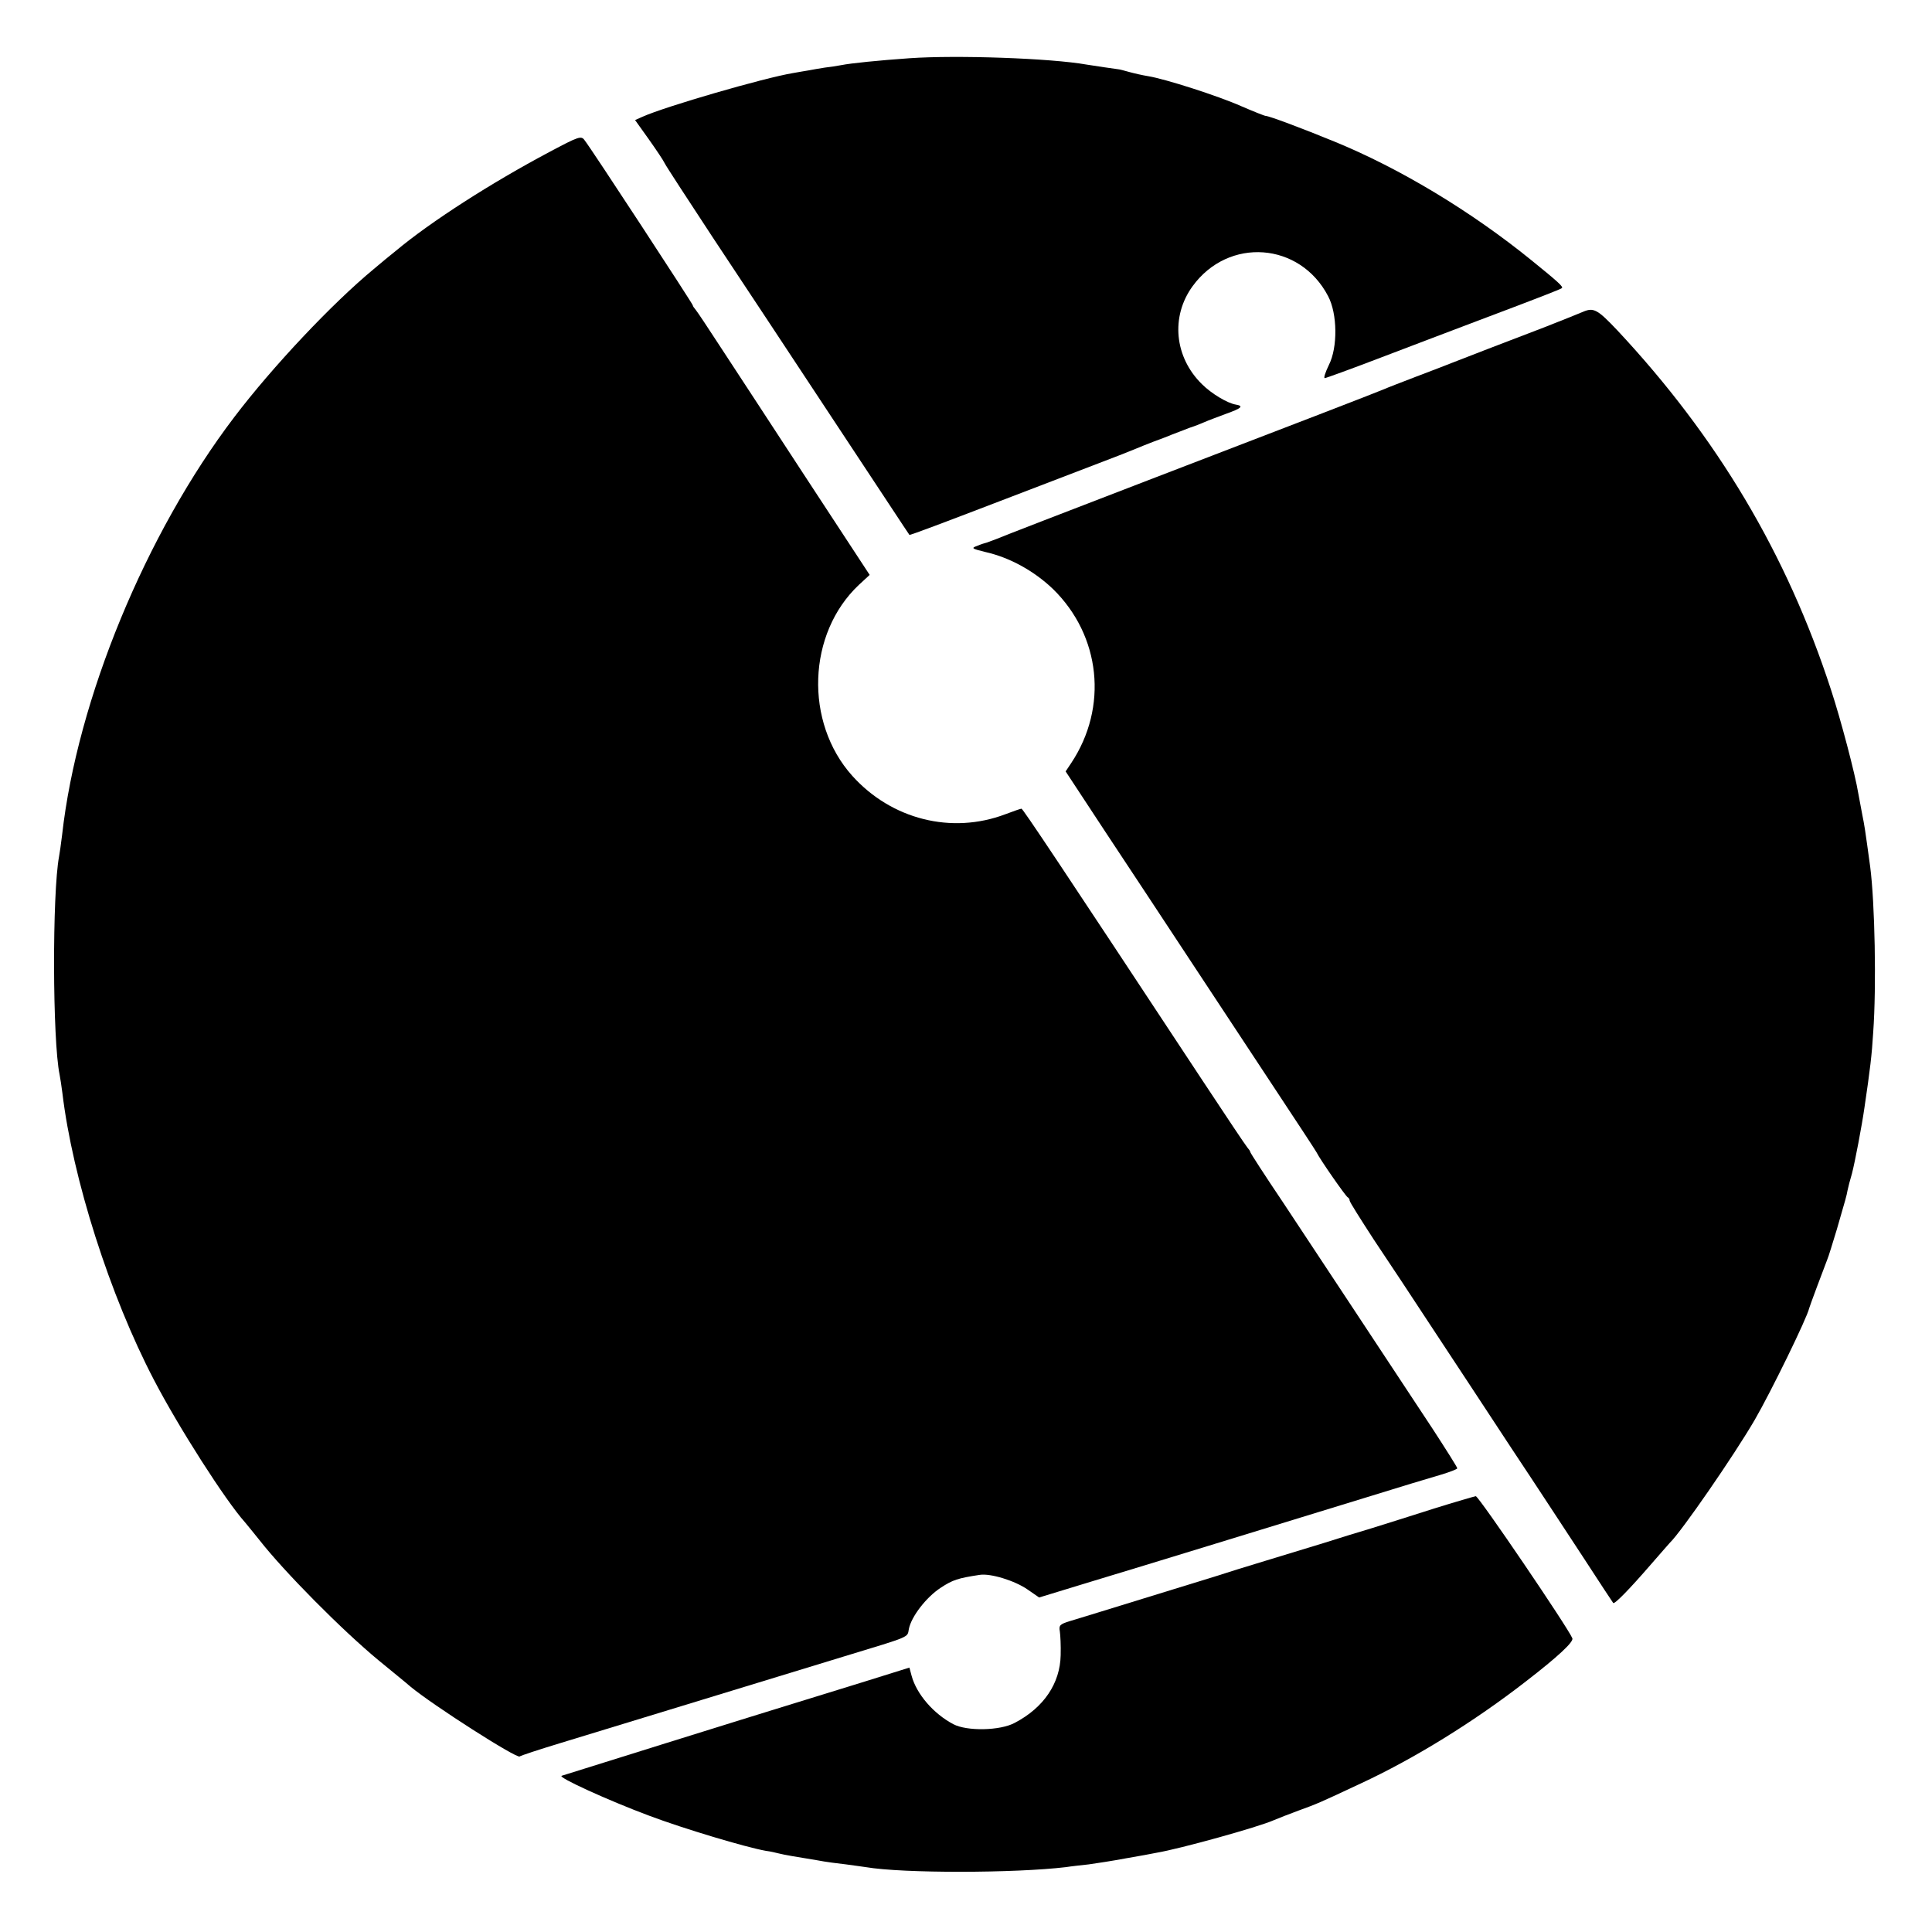
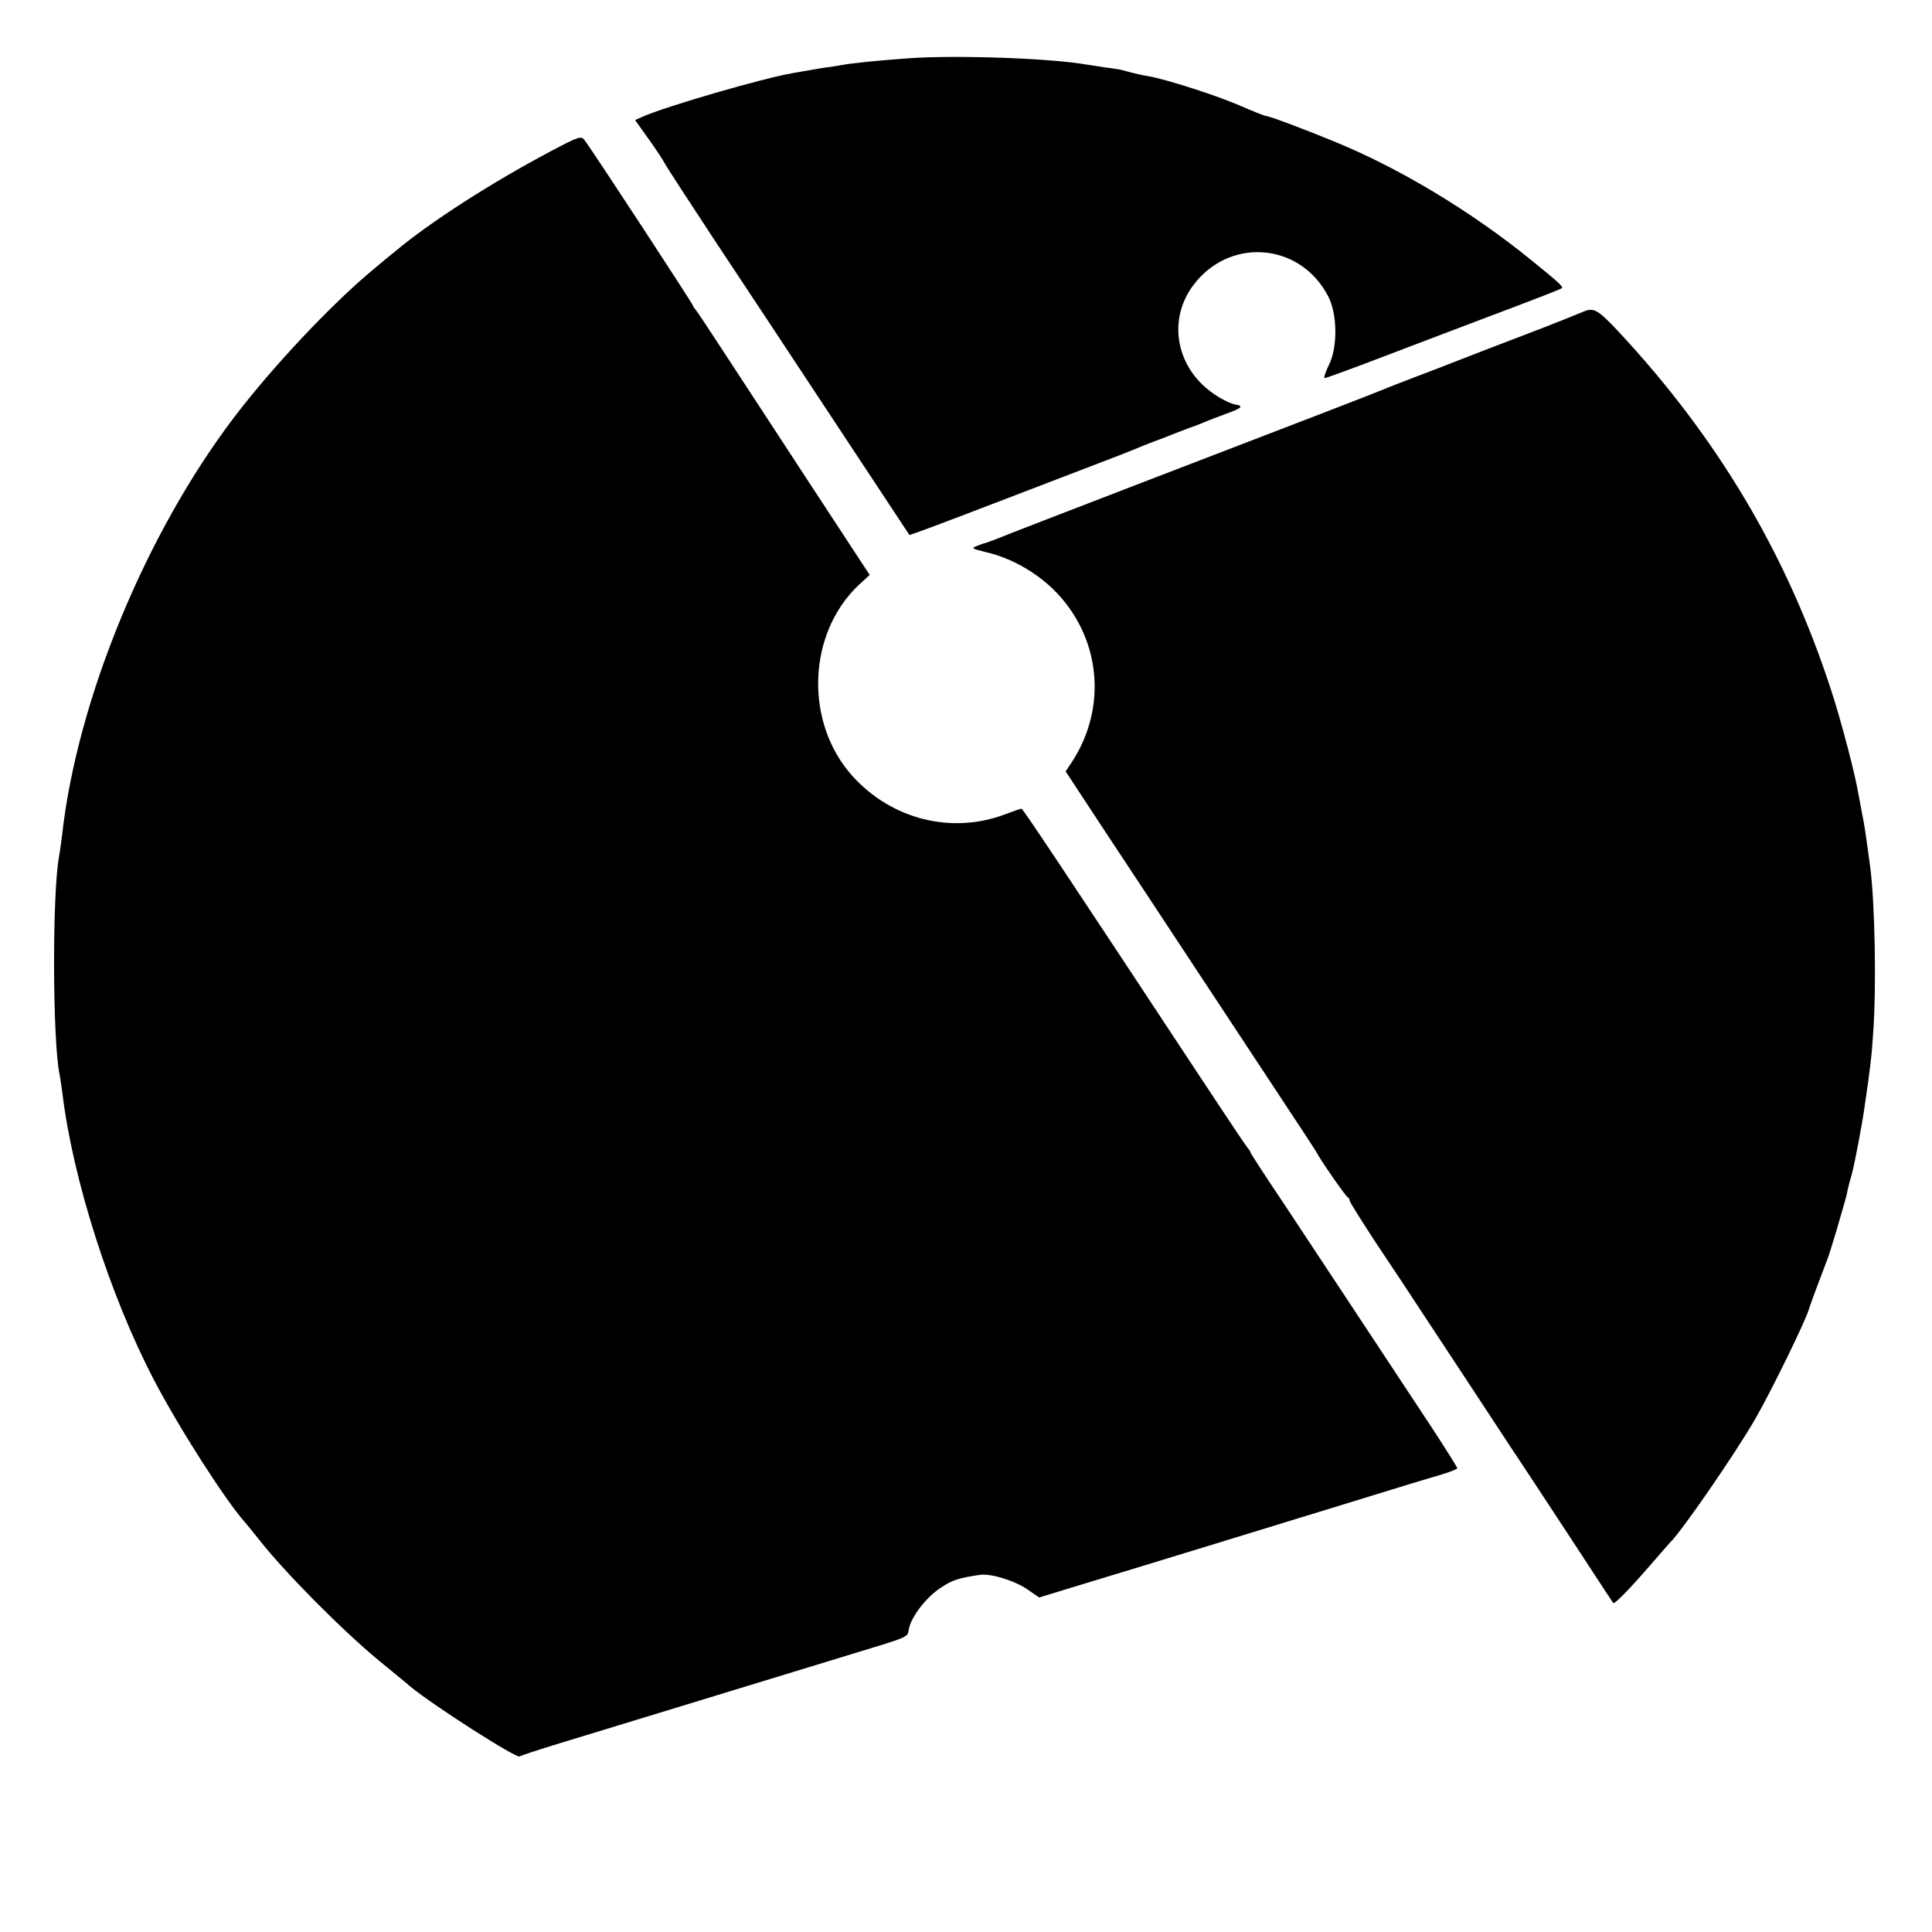
<svg xmlns="http://www.w3.org/2000/svg" version="1.0" width="700pt" height="700pt" viewBox="0 0 700 700" preserveAspectRatio="xMidYMid meet">
  <g transform="translate(0,700) scale(0.1,-0.1)" fill="#000000" stroke="none">
-     <path d="M3295 6789 c-113 -8 -212 -18 -247 -25 -15 -3 -42 -7 -60 -9 -18 -3 -44 -7 -58 -10 -14 -2 -40 -7 -58 -10 -103 -17 -462 -121 -544 -158 l-27 -12 50 -70 c27 -38 53 -77 57 -86 4 -9 83 -130 175 -270 93 -140 290 -438 439 -664 149 -225 271 -411 273 -413 2 -2 139 50 306 114 167 64 345 132 394 151 50 19 104 40 120 47 17 7 46 19 65 26 19 7 49 18 65 25 17 6 46 18 65 25 19 6 44 16 55 21 11 5 46 18 78 30 56 20 64 28 35 33 -31 5 -89 40 -123 74 -100 98 -114 245 -34 355 130 179 389 160 491 -36 34 -64 35 -186 3 -249 -13 -27 -20 -48 -15 -48 4 0 95 33 202 74 106 40 267 102 358 136 223 84 294 112 299 116 6 5 -14 23 -109 100 -219 178 -478 334 -715 431 -117 48 -237 93 -249 93 -4 0 -44 16 -88 35 -83 37 -276 99 -338 109 -19 3 -50 10 -68 15 -18 5 -36 10 -40 10 -9 1 -91 13 -115 17 -129 23 -470 35 -642 23z" />
+     <path d="M3295 6789 c-113 -8 -212 -18 -247 -25 -15 -3 -42 -7 -60 -9 -18 -3 -44 -7 -58 -10 -14 -2 -40 -7 -58 -10 -103 -17 -462 -121 -544 -158 l-27 -12 50 -70 c27 -38 53 -77 57 -86 4 -9 83 -130 175 -270 93 -140 290 -438 439 -664 149 -225 271 -411 273 -413 2 -2 139 50 306 114 167 64 345 132 394 151 50 19 104 40 120 47 17 7 46 19 65 26 19 7 49 18 65 25 17 6 46 18 65 25 19 6 44 16 55 21 11 5 46 18 78 30 56 20 64 28 35 33 -31 5 -89 40 -123 74 -100 98 -114 245 -34 355 130 179 389 160 491 -36 34 -64 35 -186 3 -249 -13 -27 -20 -48 -15 -48 4 0 95 33 202 74 106 40 267 102 358 136 223 84 294 112 299 116 6 5 -14 23 -109 100 -219 178 -478 334 -715 431 -117 48 -237 93 -249 93 -4 0 -44 16 -88 35 -83 37 -276 99 -338 109 -19 3 -50 10 -68 15 -18 5 -36 10 -40 10 -9 1 -91 13 -115 17 -129 23 -470 35 -642 23" />
    <path d="M1990 6449 c-209 -111 -428 -251 -556 -358 -18 -14 -54 -44 -80 -66 -150 -124 -366 -353 -505 -536 -321 -422 -569 -1023 -624 -1514 -4 -33 -9 -68 -11 -78 -25 -133 -24 -667 2 -791 2 -11 7 -41 10 -66 37 -310 172 -734 332 -1040 89 -171 259 -437 330 -516 9 -11 33 -40 52 -64 90 -115 299 -326 432 -436 51 -42 103 -84 114 -94 83 -69 387 -263 397 -254 3 3 70 25 149 49 78 24 256 78 393 120 253 77 285 87 635 194 243 74 227 67 233 99 9 45 63 115 115 149 44 29 63 35 142 47 39 6 127 -21 173 -53 l42 -29 190 58 c206 62 654 200 990 303 116 36 238 73 273 83 34 10 62 21 62 24 0 4 -40 67 -88 141 -197 299 -432 654 -543 822 -66 98 -119 180 -119 183 0 3 -5 10 -11 17 -6 7 -79 116 -162 242 -517 784 -651 985 -656 985 -3 0 -29 -9 -58 -20 -195 -74 -413 -19 -555 139 -174 194 -163 516 24 692 l39 36 -232 354 c-127 195 -267 408 -310 474 -43 66 -82 125 -88 132 -6 7 -11 14 -11 17 0 5 -368 568 -392 598 -12 17 -21 14 -128 -43z" />
    <path d="M5735 5870 c-11 -5 -74 -30 -140 -56 -144 -55 -287 -110 -335 -129 -19 -8 -78 -30 -130 -50 -52 -20 -104 -40 -115 -45 -18 -8 -297 -116 -855 -330 -299 -115 -524 -202 -550 -213 -14 -5 -29 -11 -35 -13 -5 -1 -21 -6 -35 -12 -22 -8 -19 -10 30 -22 89 -20 177 -69 245 -134 173 -169 201 -428 66 -631 l-20 -30 142 -216 c78 -118 215 -325 303 -459 89 -135 228 -346 310 -470 82 -124 151 -229 154 -235 12 -25 106 -160 113 -163 4 -2 7 -7 7 -12 0 -5 40 -68 88 -142 49 -73 147 -221 217 -328 71 -107 198 -301 283 -430 86 -129 202 -307 260 -395 57 -88 106 -162 107 -163 5 -5 58 49 135 138 36 41 67 77 70 80 41 39 233 317 308 446 58 100 190 370 197 404 1 5 52 142 65 175 5 11 20 61 35 110 33 114 35 120 39 142 2 10 9 38 16 61 11 42 36 174 45 237 21 142 27 192 32 275 12 165 6 470 -11 600 -2 14 -7 50 -11 80 -4 30 -11 78 -17 105 -5 28 -12 64 -15 80 -11 69 -64 270 -99 376 -160 492 -413 916 -774 1302 -72 76 -86 84 -125 67z" />
-     <path d="M5195 1534 c-77 -25 -178 -56 -225 -71 -47 -14 -125 -38 -175 -54 -49 -15 -144 -44 -210 -64 -66 -20 -147 -45 -180 -56 -66 -20 -466 -144 -530 -163 -35 -11 -39 -15 -35 -37 2 -13 4 -52 3 -86 -2 -102 -61 -190 -166 -245 -53 -29 -174 -31 -223 -5 -72 38 -133 109 -151 175 l-8 30 -160 -50 c-88 -27 -216 -67 -285 -88 -105 -32 -784 -244 -815 -254 -16 -5 168 -89 318 -145 125 -47 349 -114 422 -127 17 -2 37 -7 45 -9 8 -2 31 -7 50 -10 19 -3 60 -10 90 -15 30 -6 78 -12 105 -15 28 -4 60 -8 72 -10 135 -23 540 -22 725 0 18 3 56 7 83 10 28 4 88 13 135 22 47 8 96 17 110 20 84 14 369 93 425 118 17 7 57 23 90 35 66 24 74 27 225 98 194 90 411 224 600 371 114 88 172 142 167 155 -14 36 -340 516 -350 515 -6 -1 -75 -21 -152 -45z" />
  </g>
</svg>